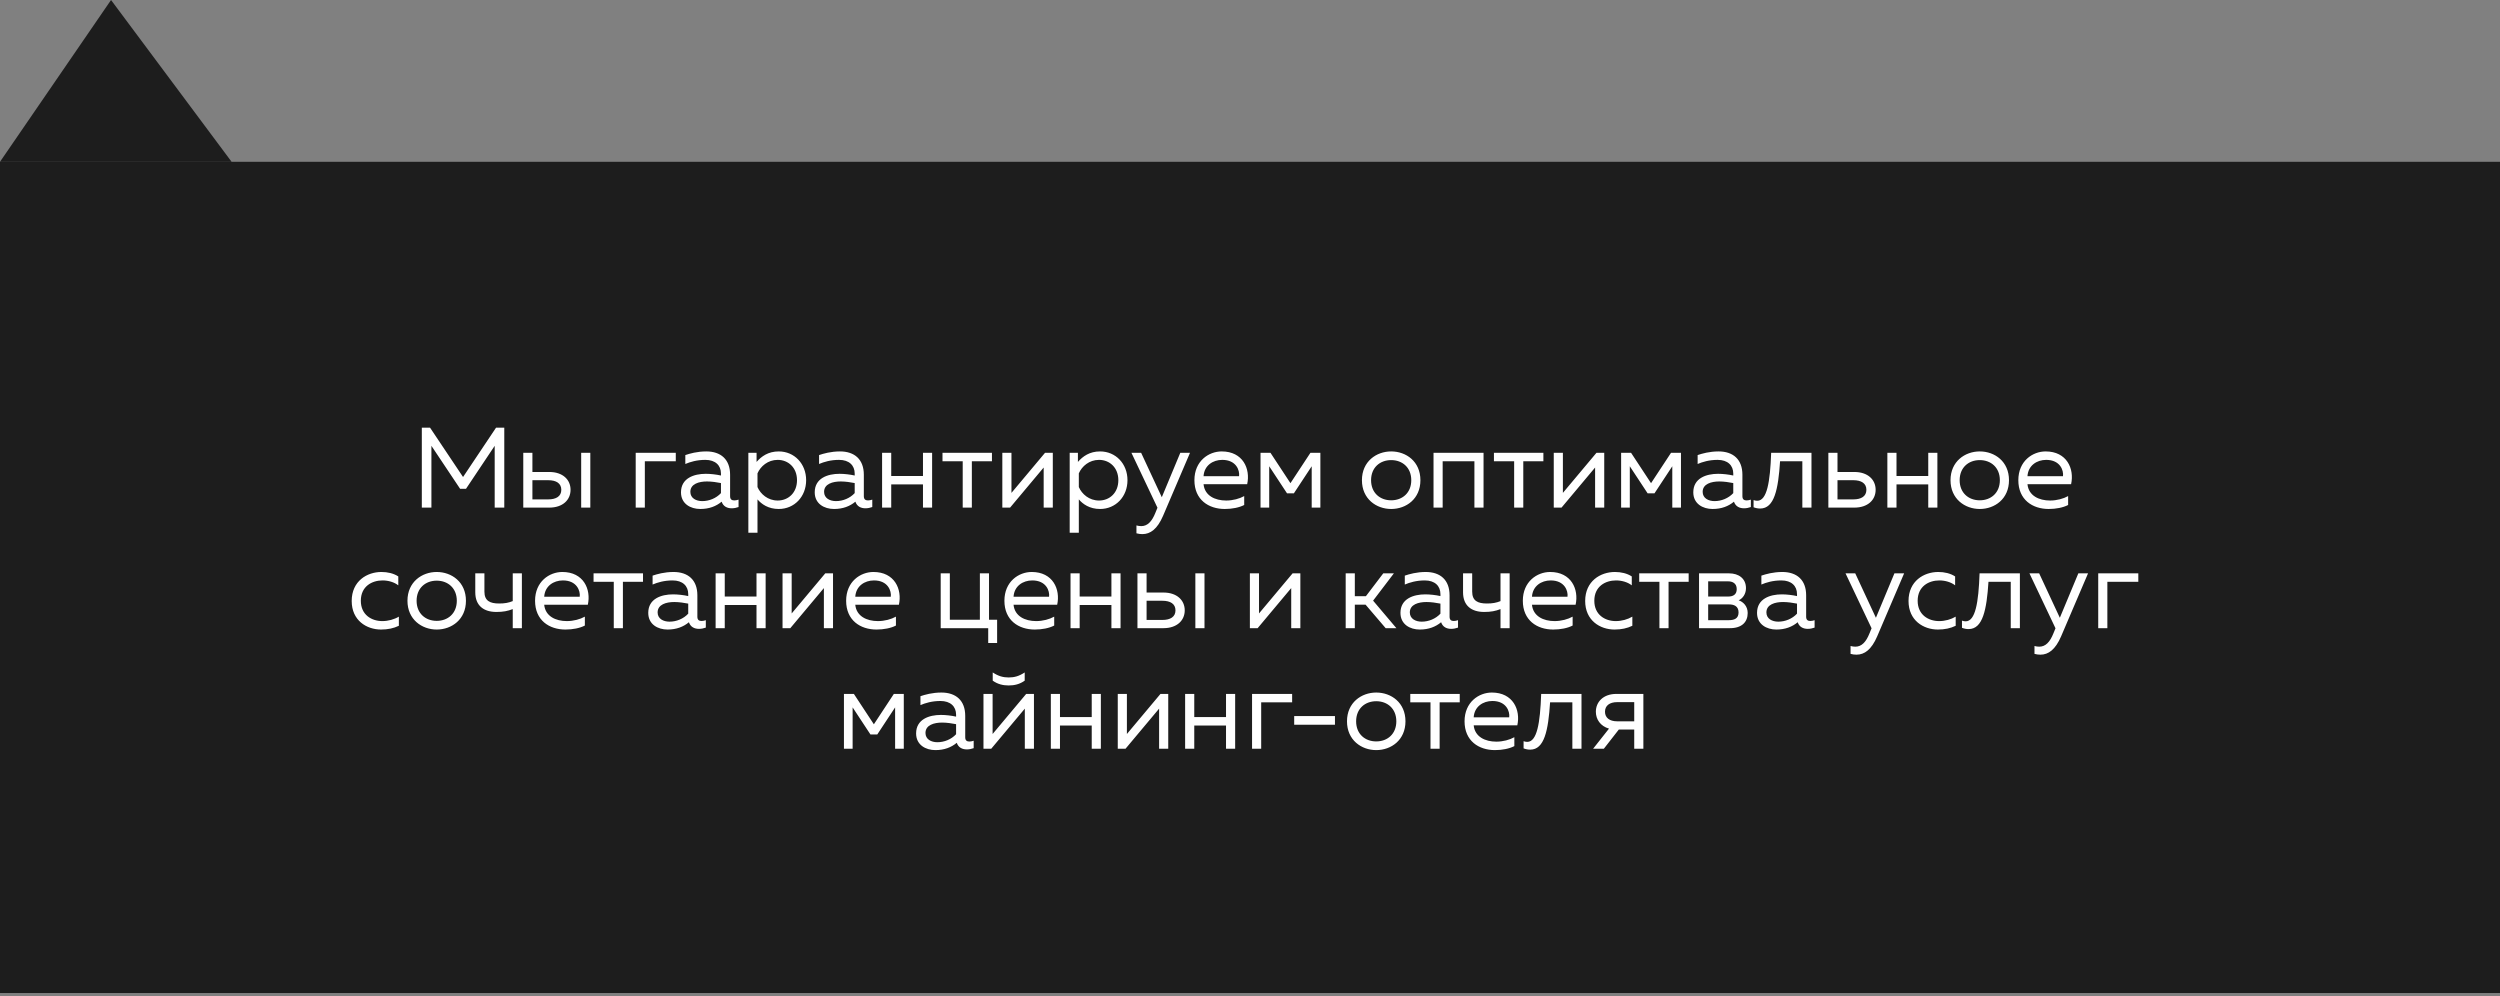
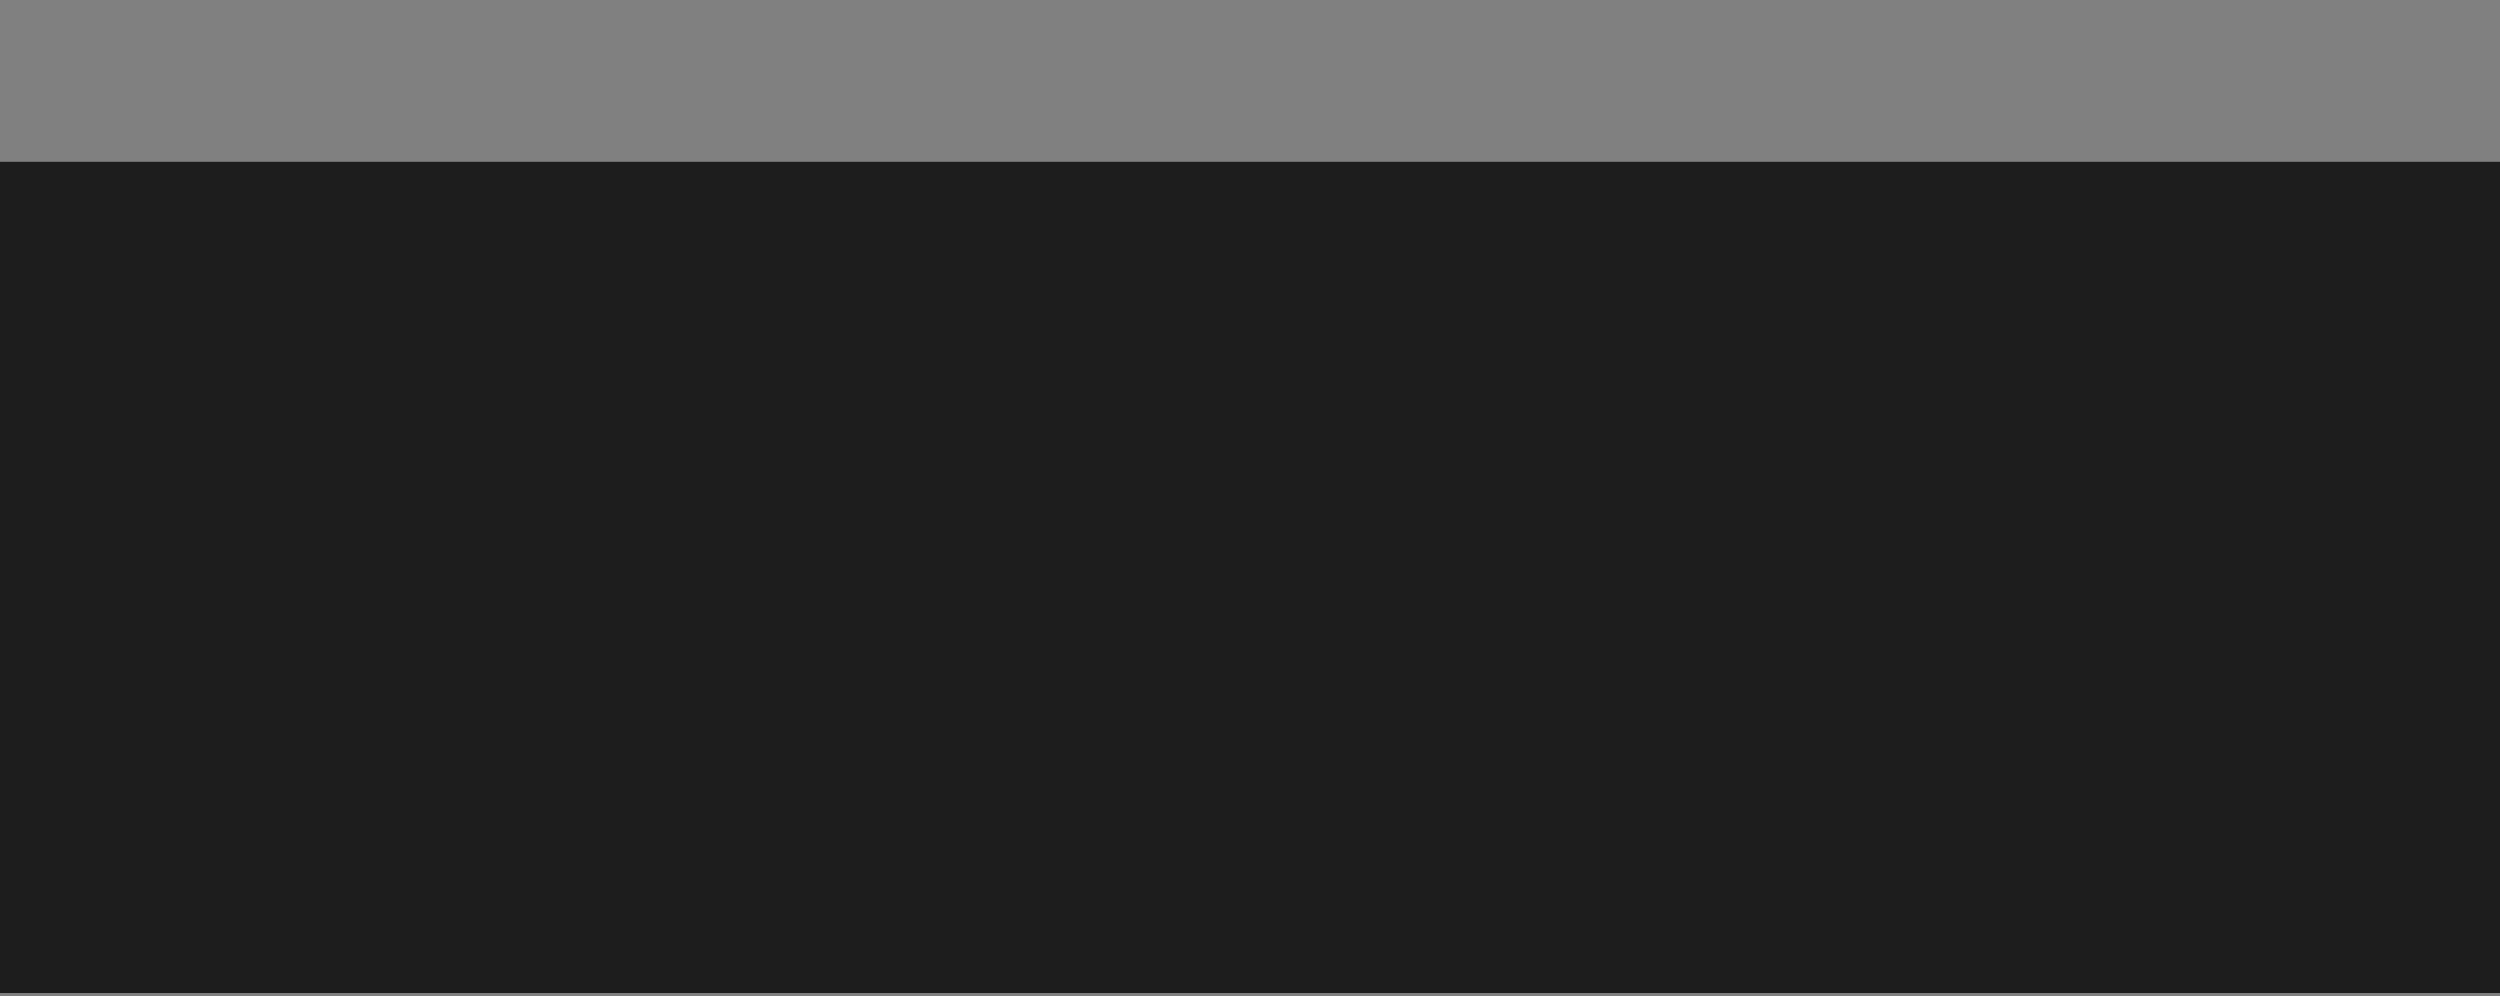
<svg xmlns="http://www.w3.org/2000/svg" width="394" height="157" viewBox="0 0 394 157" fill="none">
  <rect x="0" y="0" width="394" height="157" fill="#808080" stroke="none" />
  <path d="M0 25.5H394V156.5H184.5H0V25.5Z" fill="black" fill-opacity="0.77" />
-   <path d="M394 25.5H36.5L17.5 0L0 25.5H394Z" fill="black" fill-opacity="0.77" />
-   <path d="M78.179 67.4L72.977 75.176L67.775 67.4H66.479V80H67.991V70.262L72.509 77.03H73.445L77.963 70.262V80H79.475V67.4H78.179ZM86.572 80C88.678 80 89.92 78.794 89.92 77.192C89.92 75.59 88.678 74.384 86.572 74.384H83.908V71.36H82.468V80H86.572ZM83.908 75.68H86.392C87.652 75.68 88.462 76.166 88.462 77.192C88.462 78.218 87.652 78.704 86.392 78.704H83.908V75.68ZM93.034 80V71.36H91.594V80H93.034ZM101.626 80V72.692H106.504V71.36H100.186V80H101.626ZM115.064 78.2V74.816C115.064 72.404 113.606 71.144 111.302 71.144C109.88 71.144 108.692 71.486 108.008 71.72V73.124C108.764 72.8 109.826 72.476 111.158 72.476C112.742 72.476 113.624 73.34 113.624 74.636V74.942C112.904 74.78 111.986 74.672 111.23 74.672C109.376 74.672 107.324 75.356 107.324 77.588C107.324 79.406 108.836 80.216 110.366 80.216C111.77 80.216 112.868 79.784 113.732 79.064C113.984 79.82 114.614 80.108 115.316 80.108C115.676 80.108 116.054 80.036 116.396 79.91V78.74C116.18 78.812 115.946 78.866 115.73 78.866C115.352 78.866 115.064 78.722 115.064 78.2ZM108.8 77.516C108.8 76.256 110.168 75.878 111.428 75.878C112.13 75.878 113.012 76.004 113.624 76.13V77.714C112.868 78.524 111.77 78.974 110.672 78.974C109.718 78.974 108.8 78.524 108.8 77.516ZM119.236 72.8V71.36H117.94V83.96H119.38V78.704C120.01 79.442 121.072 80.216 122.728 80.216C125.194 80.216 127.048 78.272 127.048 75.68C127.048 73.088 125.194 71.144 122.728 71.144C121.072 71.144 120.01 71.918 119.236 72.8ZM125.608 75.68C125.608 77.66 124.24 78.884 122.566 78.884C121.018 78.884 119.866 77.876 119.38 76.76V74.6C119.866 73.484 121.018 72.476 122.566 72.476C124.24 72.476 125.608 73.7 125.608 75.68ZM136.14 78.2V74.816C136.14 72.404 134.682 71.144 132.378 71.144C130.956 71.144 129.768 71.486 129.084 71.72V73.124C129.84 72.8 130.902 72.476 132.234 72.476C133.818 72.476 134.7 73.34 134.7 74.636V74.942C133.98 74.78 133.062 74.672 132.306 74.672C130.452 74.672 128.4 75.356 128.4 77.588C128.4 79.406 129.912 80.216 131.442 80.216C132.846 80.216 133.944 79.784 134.808 79.064C135.06 79.82 135.69 80.108 136.392 80.108C136.752 80.108 137.13 80.036 137.472 79.91V78.74C137.256 78.812 137.022 78.866 136.806 78.866C136.428 78.866 136.14 78.722 136.14 78.2ZM129.876 77.516C129.876 76.256 131.244 75.878 132.504 75.878C133.206 75.878 134.088 76.004 134.7 76.13V77.714C133.944 78.524 132.846 78.974 131.748 78.974C130.794 78.974 129.876 78.524 129.876 77.516ZM140.457 80V76.346H145.461V80H146.901V71.36H145.461V75.014H140.457V71.36H139.017V80H140.457ZM153.163 80V72.692H156.331V71.36H148.537V72.692H151.723V80H153.163ZM159.19 80L164.482 73.682V80H165.922V71.36H164.698L159.406 77.678V71.36H157.966V80H159.19ZM169.879 72.8V71.36H168.583V83.96H170.023V78.704C170.653 79.442 171.715 80.216 173.371 80.216C175.837 80.216 177.691 78.272 177.691 75.68C177.691 73.088 175.837 71.144 173.371 71.144C171.715 71.144 170.653 71.918 169.879 72.8ZM176.251 75.68C176.251 77.66 174.883 78.884 173.209 78.884C171.661 78.884 170.509 77.876 170.023 76.76V74.6C170.509 73.484 171.661 72.476 173.209 72.476C174.883 72.476 176.251 73.7 176.251 75.68ZM183.1 78.362L179.842 71.36H178.312L182.416 80.018L182.092 80.81C181.534 82.214 180.832 82.916 179.86 82.916C179.608 82.916 179.356 82.88 179.104 82.808V84.05C179.428 84.14 179.734 84.176 180.04 84.176C181.3 84.176 182.398 83.384 183.298 81.296L187.546 71.36H186.016L183.1 78.362ZM188.239 75.68C188.239 78.758 190.471 80.216 193.027 80.216C194.161 80.216 195.295 80 196.087 79.586V78.182C195.349 78.596 194.305 78.884 193.243 78.884C191.497 78.884 189.859 78.128 189.679 76.31H196.555C197.095 73.862 195.871 71.144 192.541 71.144C190.489 71.144 188.239 72.656 188.239 75.68ZM195.277 75.05H189.679C189.787 73.358 191.155 72.476 192.631 72.476C194.827 72.476 195.403 74.132 195.277 75.05ZM200.027 80V73.484L202.835 77.75H203.915L206.723 73.484V80H208.091V71.36H206.525L203.375 76.148L200.225 71.36H198.659V80H200.027ZM214.641 75.68C214.641 78.632 216.909 80.216 219.249 80.216C221.607 80.216 223.857 78.632 223.857 75.68C223.857 72.728 221.607 71.144 219.249 71.144C216.909 71.144 214.641 72.728 214.641 75.68ZM222.417 75.68C222.417 77.678 221.013 78.848 219.249 78.848C217.485 78.848 216.081 77.678 216.081 75.68C216.081 73.682 217.485 72.512 219.249 72.512C221.013 72.512 222.417 73.682 222.417 75.68ZM227.363 80V72.692H232.367V80H233.807V71.36H225.923V80H227.363ZM240.07 80V72.692H243.238V71.36H235.444V72.692H238.63V80H240.07ZM246.096 80L251.388 73.682V80H252.828V71.36H251.604L246.312 77.678V71.36H244.872V80H246.096ZM256.857 80V73.484L259.665 77.75H260.745L263.553 73.484V80H264.921V71.36H263.355L260.205 76.148L257.055 71.36H255.489V80H256.857ZM274.603 78.2V74.816C274.603 72.404 273.145 71.144 270.841 71.144C269.419 71.144 268.231 71.486 267.547 71.72V73.124C268.303 72.8 269.365 72.476 270.697 72.476C272.281 72.476 273.163 73.34 273.163 74.636V74.942C272.443 74.78 271.525 74.672 270.769 74.672C268.915 74.672 266.863 75.356 266.863 77.588C266.863 79.406 268.375 80.216 269.905 80.216C271.309 80.216 272.407 79.784 273.271 79.064C273.523 79.82 274.153 80.108 274.855 80.108C275.215 80.108 275.593 80.036 275.935 79.91V78.74C275.719 78.812 275.485 78.866 275.269 78.866C274.891 78.866 274.603 78.722 274.603 78.2ZM268.339 77.516C268.339 76.256 269.707 75.878 270.967 75.878C271.669 75.878 272.551 76.004 273.163 76.13V77.714C272.407 78.524 271.309 78.974 270.211 78.974C269.257 78.974 268.339 78.524 268.339 77.516ZM280.539 72.692H284.049V80H285.489V71.36H279.135C278.973 76.004 278.469 78.92 276.939 78.92C276.759 78.92 276.561 78.884 276.363 78.812V79.946C276.741 80.09 277.083 80.144 277.407 80.144C279.639 80.144 280.251 77.12 280.539 72.692ZM292.253 80C294.359 80 295.601 78.794 295.601 77.192C295.601 75.59 294.359 74.384 292.253 74.384H289.589V71.36H288.149V80H292.253ZM289.589 75.68H292.073C293.333 75.68 294.143 76.166 294.143 77.192C294.143 78.218 293.333 78.704 292.073 78.704H289.589V75.68ZM298.888 80V76.346H303.892V80H305.332V71.36H303.892V75.014H298.888V71.36H297.448V80H298.888ZM307.401 75.68C307.401 78.632 309.669 80.216 312.009 80.216C314.367 80.216 316.617 78.632 316.617 75.68C316.617 72.728 314.367 71.144 312.009 71.144C309.669 71.144 307.401 72.728 307.401 75.68ZM315.177 75.68C315.177 77.678 313.773 78.848 312.009 78.848C310.245 78.848 308.841 77.678 308.841 75.68C308.841 73.682 310.245 72.512 312.009 72.512C313.773 72.512 315.177 73.682 315.177 75.68ZM318.089 75.68C318.089 78.758 320.321 80.216 322.877 80.216C324.011 80.216 325.145 80 325.937 79.586V78.182C325.199 78.596 324.155 78.884 323.093 78.884C321.347 78.884 319.709 78.128 319.529 76.31H326.405C326.945 73.862 325.721 71.144 322.391 71.144C320.339 71.144 318.089 72.656 318.089 75.68ZM325.127 75.05H319.529C319.637 73.358 321.005 72.476 322.481 72.476C324.677 72.476 325.253 74.132 325.127 75.05ZM55.428 94.716C55.428 97.794 57.785 99.216 60.053 99.216C61.133 99.216 62.051 99.018 62.861 98.622V97.182C62.142 97.614 61.188 97.884 60.252 97.884C58.559 97.884 56.867 96.894 56.867 94.68C56.867 92.412 58.614 91.476 60.288 91.476C61.206 91.476 62.123 91.746 62.772 92.25V90.846C62.033 90.36 61.08 90.144 60.108 90.144C57.858 90.144 55.428 91.566 55.428 94.716ZM64.216 94.68C64.216 97.632 66.484 99.216 68.825 99.216C71.183 99.216 73.433 97.632 73.433 94.68C73.433 91.728 71.183 90.144 68.825 90.144C66.484 90.144 64.216 91.728 64.216 94.68ZM71.993 94.68C71.993 96.678 70.588 97.848 68.825 97.848C67.061 97.848 65.656 96.678 65.656 94.68C65.656 92.682 67.061 91.512 68.825 91.512C70.588 91.512 71.993 92.682 71.993 94.68ZM82.248 99V90.36H80.808V94.734C80.142 95.004 79.53 95.112 78.666 95.112C77.226 95.112 76.344 94.698 76.344 93.24V90.36H74.904V93.348C74.904 95.472 76.254 96.444 78.234 96.444C79.314 96.444 80.016 96.3 80.808 95.994V99H82.248ZM84.326 94.68C84.326 97.758 86.558 99.216 89.114 99.216C90.248 99.216 91.382 99 92.174 98.586V97.182C91.436 97.596 90.392 97.884 89.33 97.884C87.584 97.884 85.946 97.128 85.766 95.31H92.642C93.182 92.862 91.958 90.144 88.628 90.144C86.576 90.144 84.326 91.656 84.326 94.68ZM91.364 94.05H85.766C85.874 92.358 87.242 91.476 88.718 91.476C90.914 91.476 91.49 93.132 91.364 94.05ZM98.17 99V91.692H101.338V90.36H93.544V91.692H96.73V99H98.17ZM109.905 97.2V93.816C109.905 91.404 108.447 90.144 106.143 90.144C104.721 90.144 103.533 90.486 102.849 90.72V92.124C103.605 91.8 104.667 91.476 105.999 91.476C107.583 91.476 108.465 92.34 108.465 93.636V93.942C107.745 93.78 106.827 93.672 106.071 93.672C104.217 93.672 102.165 94.356 102.165 96.588C102.165 98.406 103.677 99.216 105.207 99.216C106.611 99.216 107.709 98.784 108.573 98.064C108.825 98.82 109.455 99.108 110.157 99.108C110.517 99.108 110.895 99.036 111.237 98.91V97.74C111.021 97.812 110.787 97.866 110.571 97.866C110.193 97.866 109.905 97.722 109.905 97.2ZM103.641 96.516C103.641 95.256 105.009 94.878 106.269 94.878C106.971 94.878 107.853 95.004 108.465 95.13V96.714C107.709 97.524 106.611 97.974 105.513 97.974C104.559 97.974 103.641 97.524 103.641 96.516ZM114.221 99V95.346H119.225V99H120.665V90.36H119.225V94.014H114.221V90.36H112.781V99H114.221ZM124.552 99L129.844 92.682V99H131.284V90.36H130.06L124.768 96.678V90.36H123.328V99H124.552ZM133.351 94.68C133.351 97.758 135.583 99.216 138.139 99.216C139.273 99.216 140.407 99 141.199 98.586V97.182C140.461 97.596 139.417 97.884 138.355 97.884C136.609 97.884 134.971 97.128 134.791 95.31H141.667C142.207 92.862 140.983 90.144 137.653 90.144C135.601 90.144 133.351 91.656 133.351 94.68ZM140.389 94.05H134.791C134.899 92.358 136.267 91.476 137.743 91.476C139.939 91.476 140.515 93.132 140.389 94.05ZM157.146 101.34V97.668H155.868V90.36H154.428V97.668H149.694V90.36H148.254V99H155.742V101.34H157.146ZM158.295 94.68C158.295 97.758 160.527 99.216 163.083 99.216C164.217 99.216 165.351 99 166.143 98.586V97.182C165.405 97.596 164.361 97.884 163.299 97.884C161.553 97.884 159.915 97.128 159.735 95.31H166.611C167.151 92.862 165.927 90.144 162.597 90.144C160.545 90.144 158.295 91.656 158.295 94.68ZM165.333 94.05H159.735C159.843 92.358 161.211 91.476 162.687 91.476C164.883 91.476 165.459 93.132 165.333 94.05ZM170.155 99V95.346H175.159V99H176.599V90.36H175.159V94.014H170.155V90.36H168.715V99H170.155ZM183.366 99C185.472 99 186.714 97.794 186.714 96.192C186.714 94.59 185.472 93.384 183.366 93.384H180.702V90.36H179.262V99H183.366ZM180.702 94.68H183.186C184.446 94.68 185.256 95.166 185.256 96.192C185.256 97.218 184.446 97.704 183.186 97.704H180.702V94.68ZM189.828 99V90.36H188.388V99H189.828ZM198.204 99L203.496 92.682V99H204.936V90.36H203.712L198.42 96.678V90.36H196.98V99H198.204ZM213.52 99V95.292H215.212L218.38 99H220.072L216.4 94.662L219.676 90.36H218.002L215.266 93.96H213.52V90.36H212.08V99H213.52ZM228.452 97.2V93.816C228.452 91.404 226.994 90.144 224.69 90.144C223.268 90.144 222.08 90.486 221.396 90.72V92.124C222.152 91.8 223.214 91.476 224.546 91.476C226.13 91.476 227.012 92.34 227.012 93.636V93.942C226.292 93.78 225.374 93.672 224.618 93.672C222.764 93.672 220.712 94.356 220.712 96.588C220.712 98.406 222.224 99.216 223.754 99.216C225.158 99.216 226.256 98.784 227.12 98.064C227.372 98.82 228.002 99.108 228.704 99.108C229.064 99.108 229.442 99.036 229.784 98.91V97.74C229.568 97.812 229.334 97.866 229.118 97.866C228.74 97.866 228.452 97.722 228.452 97.2ZM222.188 96.516C222.188 95.256 223.556 94.878 224.816 94.878C225.518 94.878 226.4 95.004 227.012 95.13V96.714C226.256 97.524 225.158 97.974 224.06 97.974C223.106 97.974 222.188 97.524 222.188 96.516ZM237.92 99V90.36H236.48V94.734C235.814 95.004 235.202 95.112 234.338 95.112C232.898 95.112 232.016 94.698 232.016 93.24V90.36H230.576V93.348C230.576 95.472 231.926 96.444 233.906 96.444C234.986 96.444 235.688 96.3 236.48 95.994V99H237.92ZM239.998 94.68C239.998 97.758 242.23 99.216 244.786 99.216C245.92 99.216 247.054 99 247.846 98.586V97.182C247.108 97.596 246.064 97.884 245.002 97.884C243.256 97.884 241.618 97.128 241.438 95.31H248.314C248.854 92.862 247.63 90.144 244.3 90.144C242.248 90.144 239.998 91.656 239.998 94.68ZM247.036 94.05H241.438C241.546 92.358 242.914 91.476 244.39 91.476C246.586 91.476 247.162 93.132 247.036 94.05ZM249.824 94.716C249.824 97.794 252.182 99.216 254.45 99.216C255.53 99.216 256.448 99.018 257.258 98.622V97.182C256.538 97.614 255.584 97.884 254.648 97.884C252.956 97.884 251.264 96.894 251.264 94.68C251.264 92.412 253.01 91.476 254.684 91.476C255.602 91.476 256.52 91.746 257.168 92.25V90.846C256.43 90.36 255.476 90.144 254.504 90.144C252.254 90.144 249.824 91.566 249.824 94.716ZM262.965 99V91.692H266.133V90.36H258.339V91.692H261.525V99H262.965ZM272.646 99C274.518 99 275.436 98.028 275.436 96.606C275.436 95.526 274.716 94.842 274.014 94.608C274.662 94.32 275.166 93.6 275.166 92.7C275.166 91.17 274.014 90.36 272.502 90.36H267.768V99H272.646ZM269.208 95.256H272.502C273.222 95.256 273.996 95.49 273.996 96.516C273.996 97.47 273.348 97.74 272.448 97.74H269.208V95.256ZM269.208 91.62H272.358C272.97 91.62 273.708 91.872 273.708 92.844C273.708 93.726 273.114 94.014 272.358 94.014H269.208V91.62ZM284.649 97.2V93.816C284.649 91.404 283.191 90.144 280.887 90.144C279.465 90.144 278.277 90.486 277.593 90.72V92.124C278.349 91.8 279.411 91.476 280.743 91.476C282.327 91.476 283.209 92.34 283.209 93.636V93.942C282.489 93.78 281.571 93.672 280.815 93.672C278.961 93.672 276.909 94.356 276.909 96.588C276.909 98.406 278.421 99.216 279.951 99.216C281.355 99.216 282.453 98.784 283.317 98.064C283.569 98.82 284.199 99.108 284.901 99.108C285.261 99.108 285.639 99.036 285.981 98.91V97.74C285.765 97.812 285.531 97.866 285.315 97.866C284.937 97.866 284.649 97.722 284.649 97.2ZM278.385 96.516C278.385 95.256 279.753 94.878 281.013 94.878C281.715 94.878 282.597 95.004 283.209 95.13V96.714C282.453 97.524 281.355 97.974 280.257 97.974C279.303 97.974 278.385 97.524 278.385 96.516ZM295.644 97.362L292.386 90.36H290.856L294.96 99.018L294.636 99.81C294.078 101.214 293.376 101.916 292.404 101.916C292.152 101.916 291.9 101.88 291.648 101.808V103.05C291.972 103.14 292.278 103.176 292.584 103.176C293.844 103.176 294.942 102.384 295.842 100.296L300.09 90.36H298.56L295.644 97.362ZM300.783 94.716C300.783 97.794 303.141 99.216 305.409 99.216C306.489 99.216 307.407 99.018 308.217 98.622V97.182C307.497 97.614 306.543 97.884 305.607 97.884C303.915 97.884 302.223 96.894 302.223 94.68C302.223 92.412 303.969 91.476 305.643 91.476C306.561 91.476 307.479 91.746 308.127 92.25V90.846C307.389 90.36 306.435 90.144 305.463 90.144C303.213 90.144 300.783 91.566 300.783 94.716ZM313.384 91.692H316.894V99H318.334V90.36H311.98C311.818 95.004 311.314 97.92 309.784 97.92C309.604 97.92 309.406 97.884 309.208 97.812V98.946C309.586 99.09 309.928 99.144 310.252 99.144C312.484 99.144 313.096 96.12 313.384 91.692ZM324.63 97.362L321.372 90.36H319.842L323.946 99.018L323.622 99.81C323.064 101.214 322.362 101.916 321.39 101.916C321.138 101.916 320.886 101.88 320.634 101.808V103.05C320.958 103.14 321.264 103.176 321.57 103.176C322.83 103.176 323.928 102.384 324.828 100.296L329.076 90.36H327.546L324.63 97.362ZM332.12 99V91.692H336.998V90.36H330.68V99H332.12ZM134.373 118V111.484L137.181 115.75H138.261L141.069 111.484V118H142.437V109.36H140.871L137.721 114.148L134.571 109.36H133.005V118H134.373ZM152.119 116.2V112.816C152.119 110.404 150.661 109.144 148.357 109.144C146.935 109.144 145.747 109.486 145.063 109.72V111.124C145.819 110.8 146.881 110.476 148.213 110.476C149.797 110.476 150.679 111.34 150.679 112.636V112.942C149.959 112.78 149.041 112.672 148.285 112.672C146.431 112.672 144.379 113.356 144.379 115.588C144.379 117.406 145.891 118.216 147.421 118.216C148.825 118.216 149.923 117.784 150.787 117.064C151.039 117.82 151.669 118.108 152.371 118.108C152.731 118.108 153.109 118.036 153.451 117.91V116.74C153.235 116.812 153.001 116.866 152.785 116.866C152.407 116.866 152.119 116.722 152.119 116.2ZM145.855 115.516C145.855 114.256 147.223 113.878 148.483 113.878C149.185 113.878 150.067 114.004 150.679 114.13V115.714C149.923 116.524 148.825 116.974 147.727 116.974C146.773 116.974 145.855 116.524 145.855 115.516ZM161.493 107.272V105.976C160.593 106.57 159.855 106.768 158.973 106.768C158.091 106.768 157.353 106.57 156.453 105.976V107.272C157.263 107.848 158.109 108.028 158.973 108.028C159.837 108.028 160.683 107.848 161.493 107.272ZM156.219 118L161.511 111.682V118H162.951V109.36H161.727L156.435 115.678V109.36H154.995V118H156.219ZM167.052 118V114.346H172.056V118H173.496V109.36H172.056V113.014H167.052V109.36H165.612V118H167.052ZM177.383 118L182.675 111.682V118H184.115V109.36H182.891L177.599 115.678V109.36H176.159V118H177.383ZM188.216 118V114.346H193.22V118H194.66V109.36H193.22V113.014H188.216V109.36H186.776V118H188.216ZM198.763 118V110.692H203.641V109.36H197.323V118H198.763ZM203.964 112.852V114.22H210.39V112.852H203.964ZM212.286 113.68C212.286 116.632 214.554 118.216 216.894 118.216C219.252 118.216 221.502 116.632 221.502 113.68C221.502 110.728 219.252 109.144 216.894 109.144C214.554 109.144 212.286 110.728 212.286 113.68ZM220.062 113.68C220.062 115.678 218.658 116.848 216.894 116.848C215.13 116.848 213.726 115.678 213.726 113.68C213.726 111.682 215.13 110.512 216.894 110.512C218.658 110.512 220.062 111.682 220.062 113.68ZM226.886 118V110.692H230.054V109.36H222.26V110.692H225.446V118H226.886ZM230.813 113.68C230.813 116.758 233.045 118.216 235.601 118.216C236.735 118.216 237.869 118 238.661 117.586V116.182C237.923 116.596 236.879 116.884 235.817 116.884C234.071 116.884 232.433 116.128 232.253 114.31H239.129C239.669 111.862 238.445 109.144 235.115 109.144C233.063 109.144 230.813 110.656 230.813 113.68ZM237.851 113.05H232.253C232.361 111.358 233.729 110.476 235.205 110.476C237.401 110.476 237.977 112.132 237.851 113.05ZM244.293 110.692H247.803V118H249.243V109.36H242.889C242.727 114.004 242.223 116.92 240.693 116.92C240.513 116.92 240.315 116.884 240.117 116.812V117.946C240.495 118.09 240.837 118.144 241.161 118.144C243.393 118.144 244.005 115.12 244.293 110.692ZM252.767 118L255.125 114.976H257.555V118H258.995V109.36H254.747C252.641 109.36 251.507 110.656 251.507 112.168C251.507 113.374 252.227 114.436 253.577 114.832L251.075 118H252.767ZM252.947 112.168C252.947 111.214 253.667 110.656 254.873 110.656H257.555V113.68H254.873C253.667 113.68 252.947 113.122 252.947 112.168Z" fill="white" />
</svg>